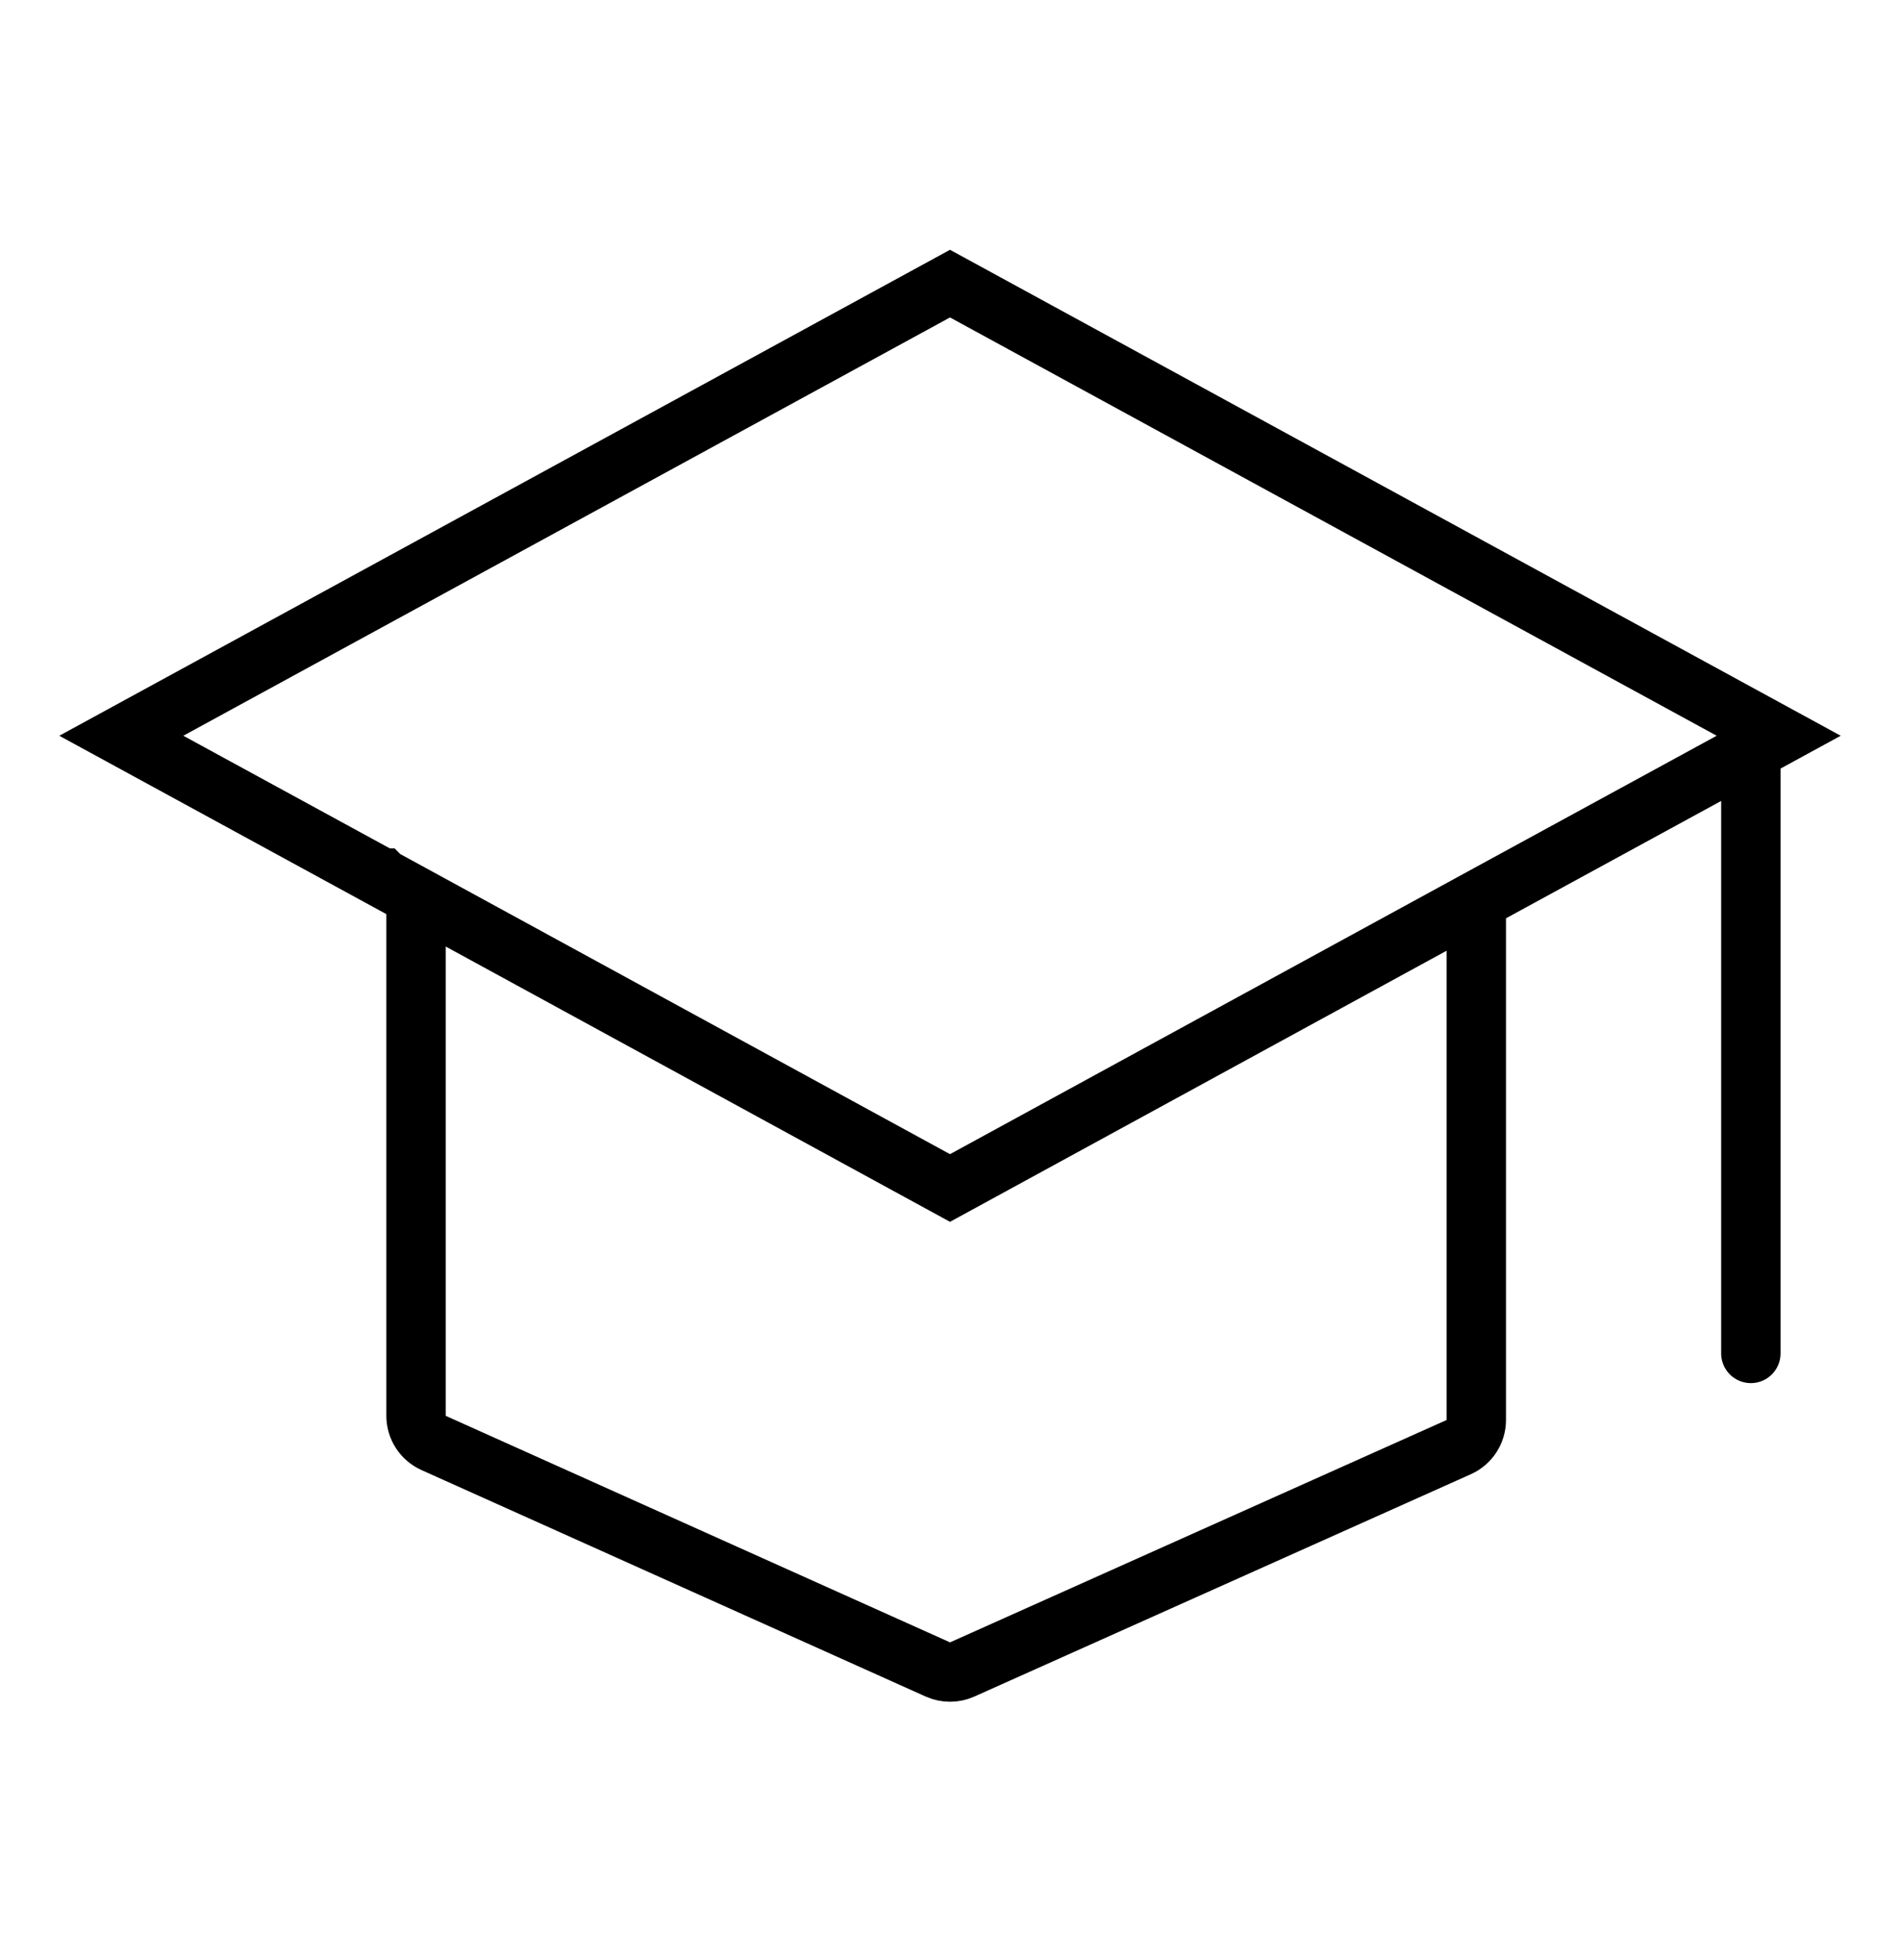
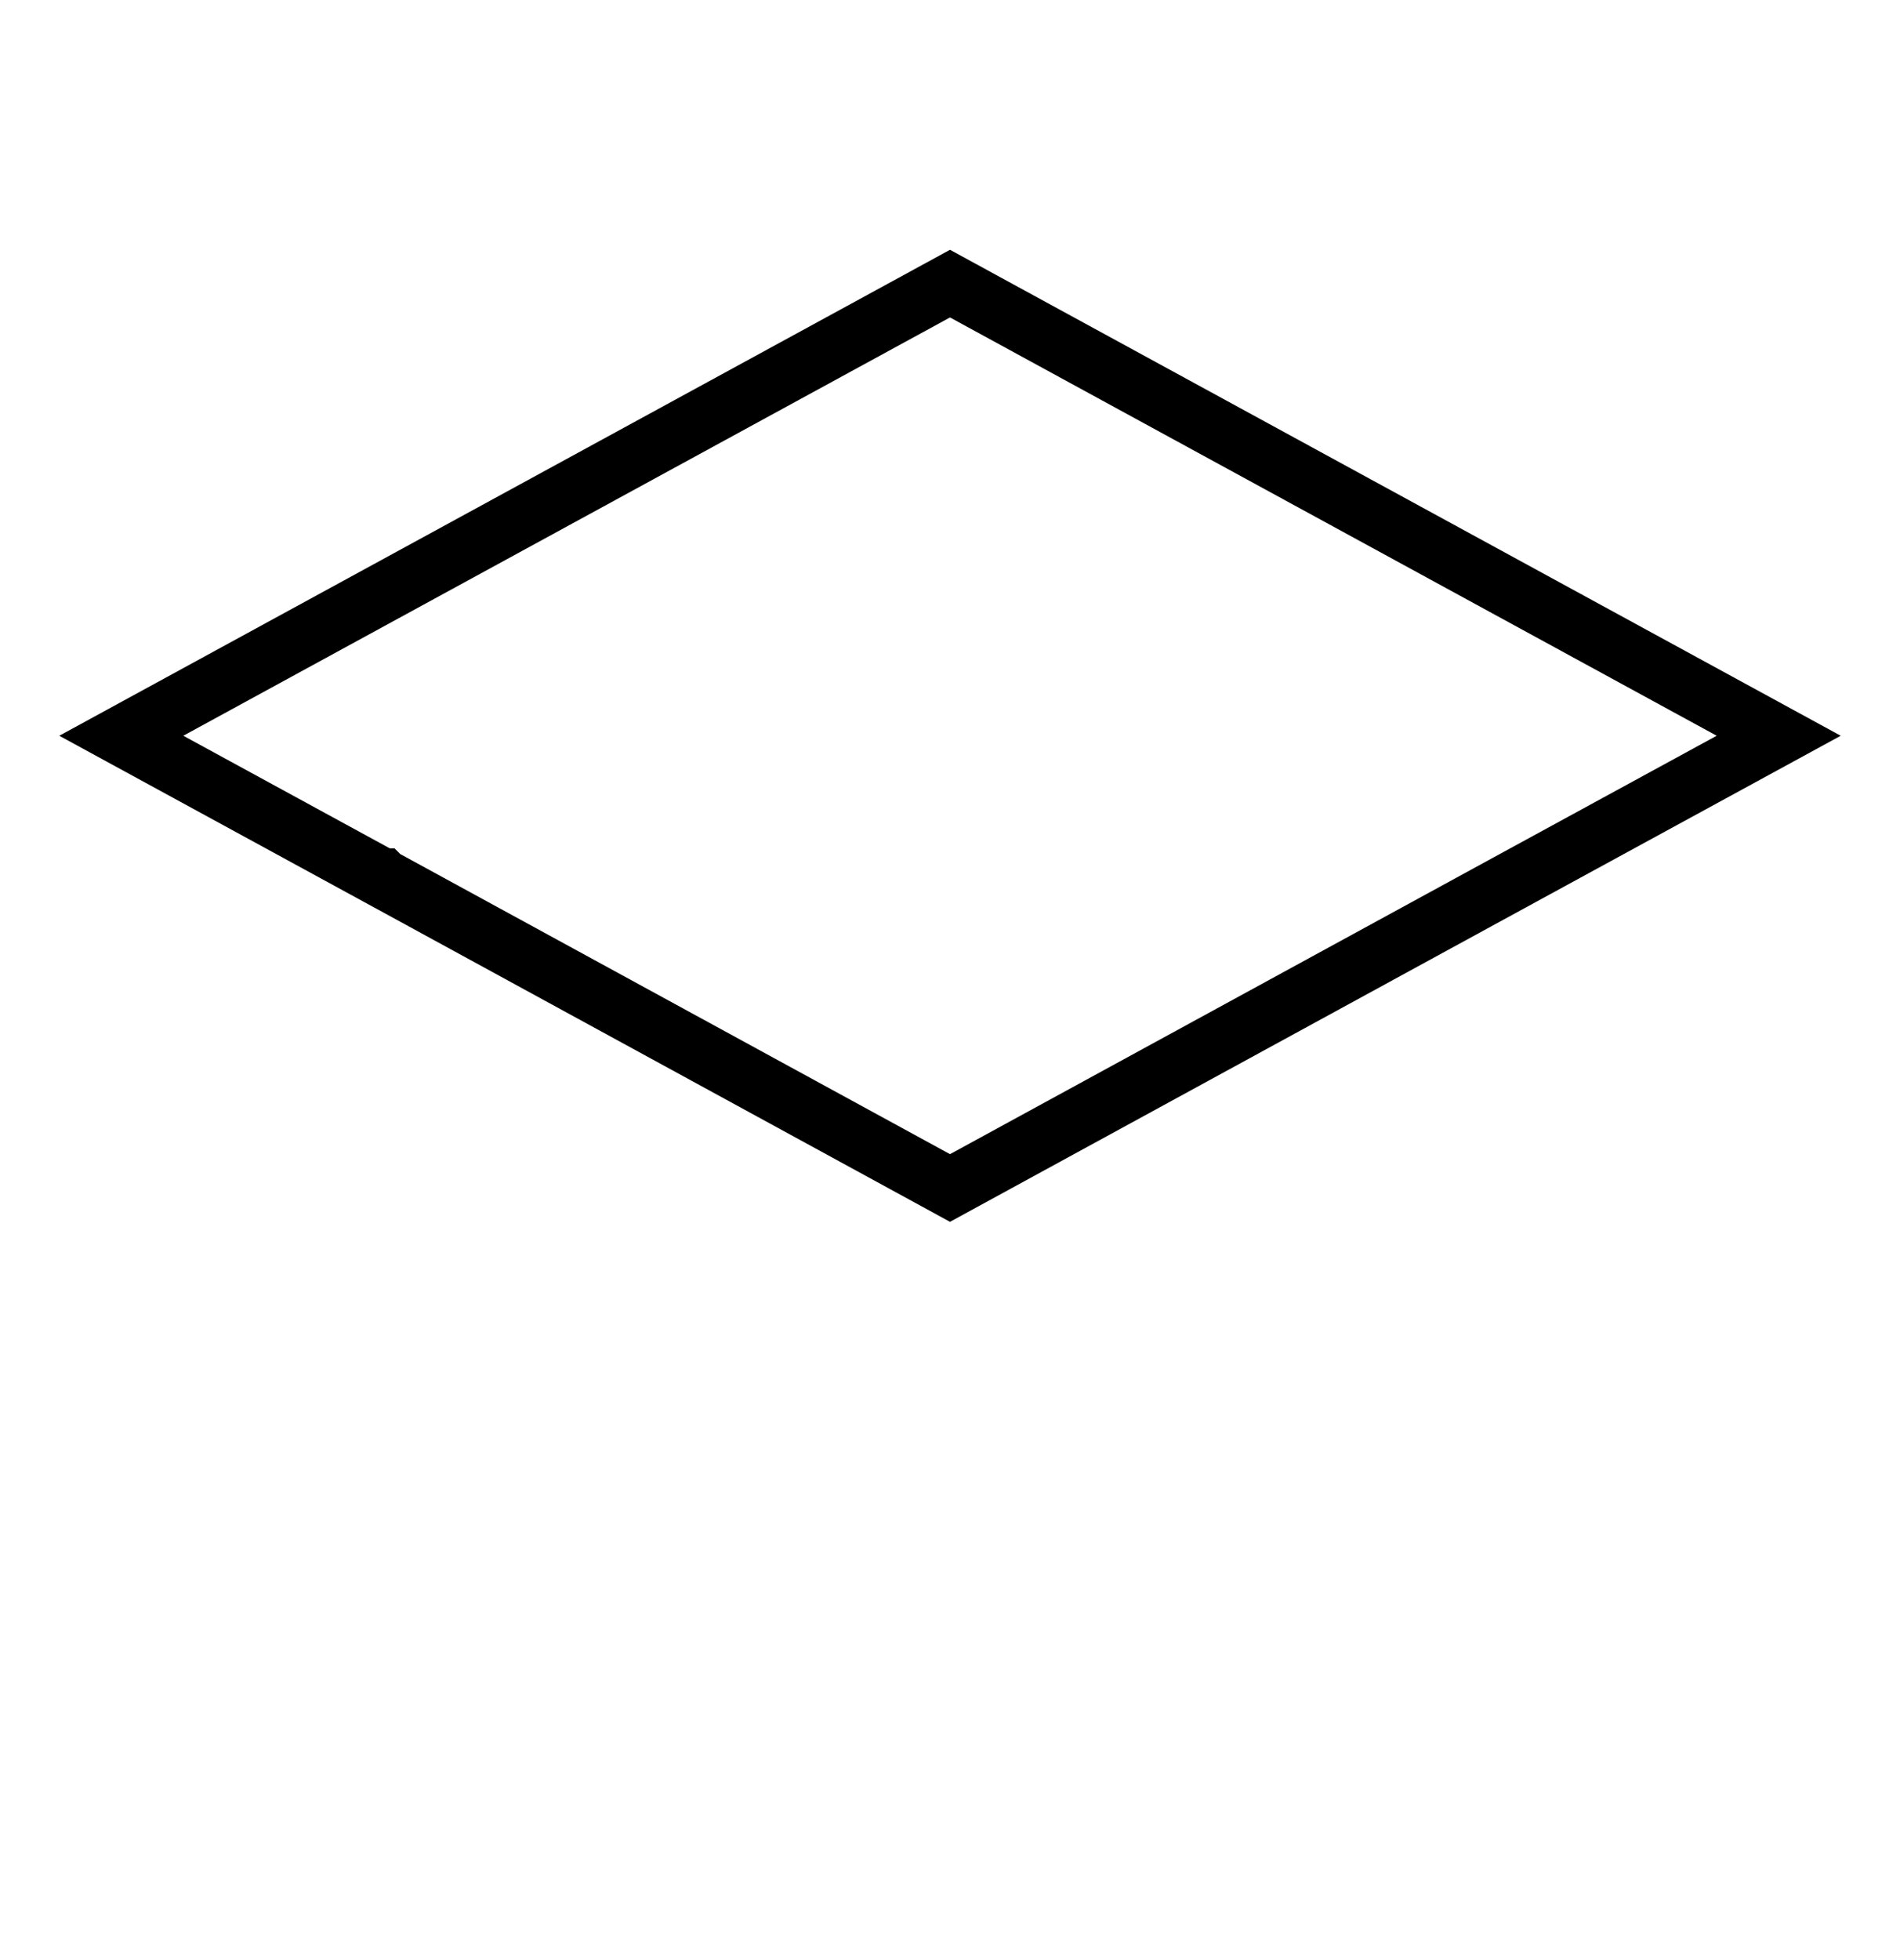
<svg xmlns="http://www.w3.org/2000/svg" width="32" height="33" viewBox="0 0 32 33" fill="none">
  <path d="M25.307 14.922L25.307 14.922L16 20.001L6.438 14.783L6.438 14.783L6.437 14.782L6.436 14.782L2.043 12.387L16 4.775L29.957 12.387L25.307 14.922Z" stroke="black" />
-   <path d="M24.864 14.962V23.906C24.864 24.103 24.749 24.282 24.569 24.363L16.205 28.107C16.075 28.165 15.926 28.165 15.796 28.107L7.302 24.293C7.123 24.212 7.007 24.034 7.007 23.837V14.962" stroke="black" />
-   <path d="M29.488 12.388V22.786" stroke="black" stroke-linecap="round" />
</svg>